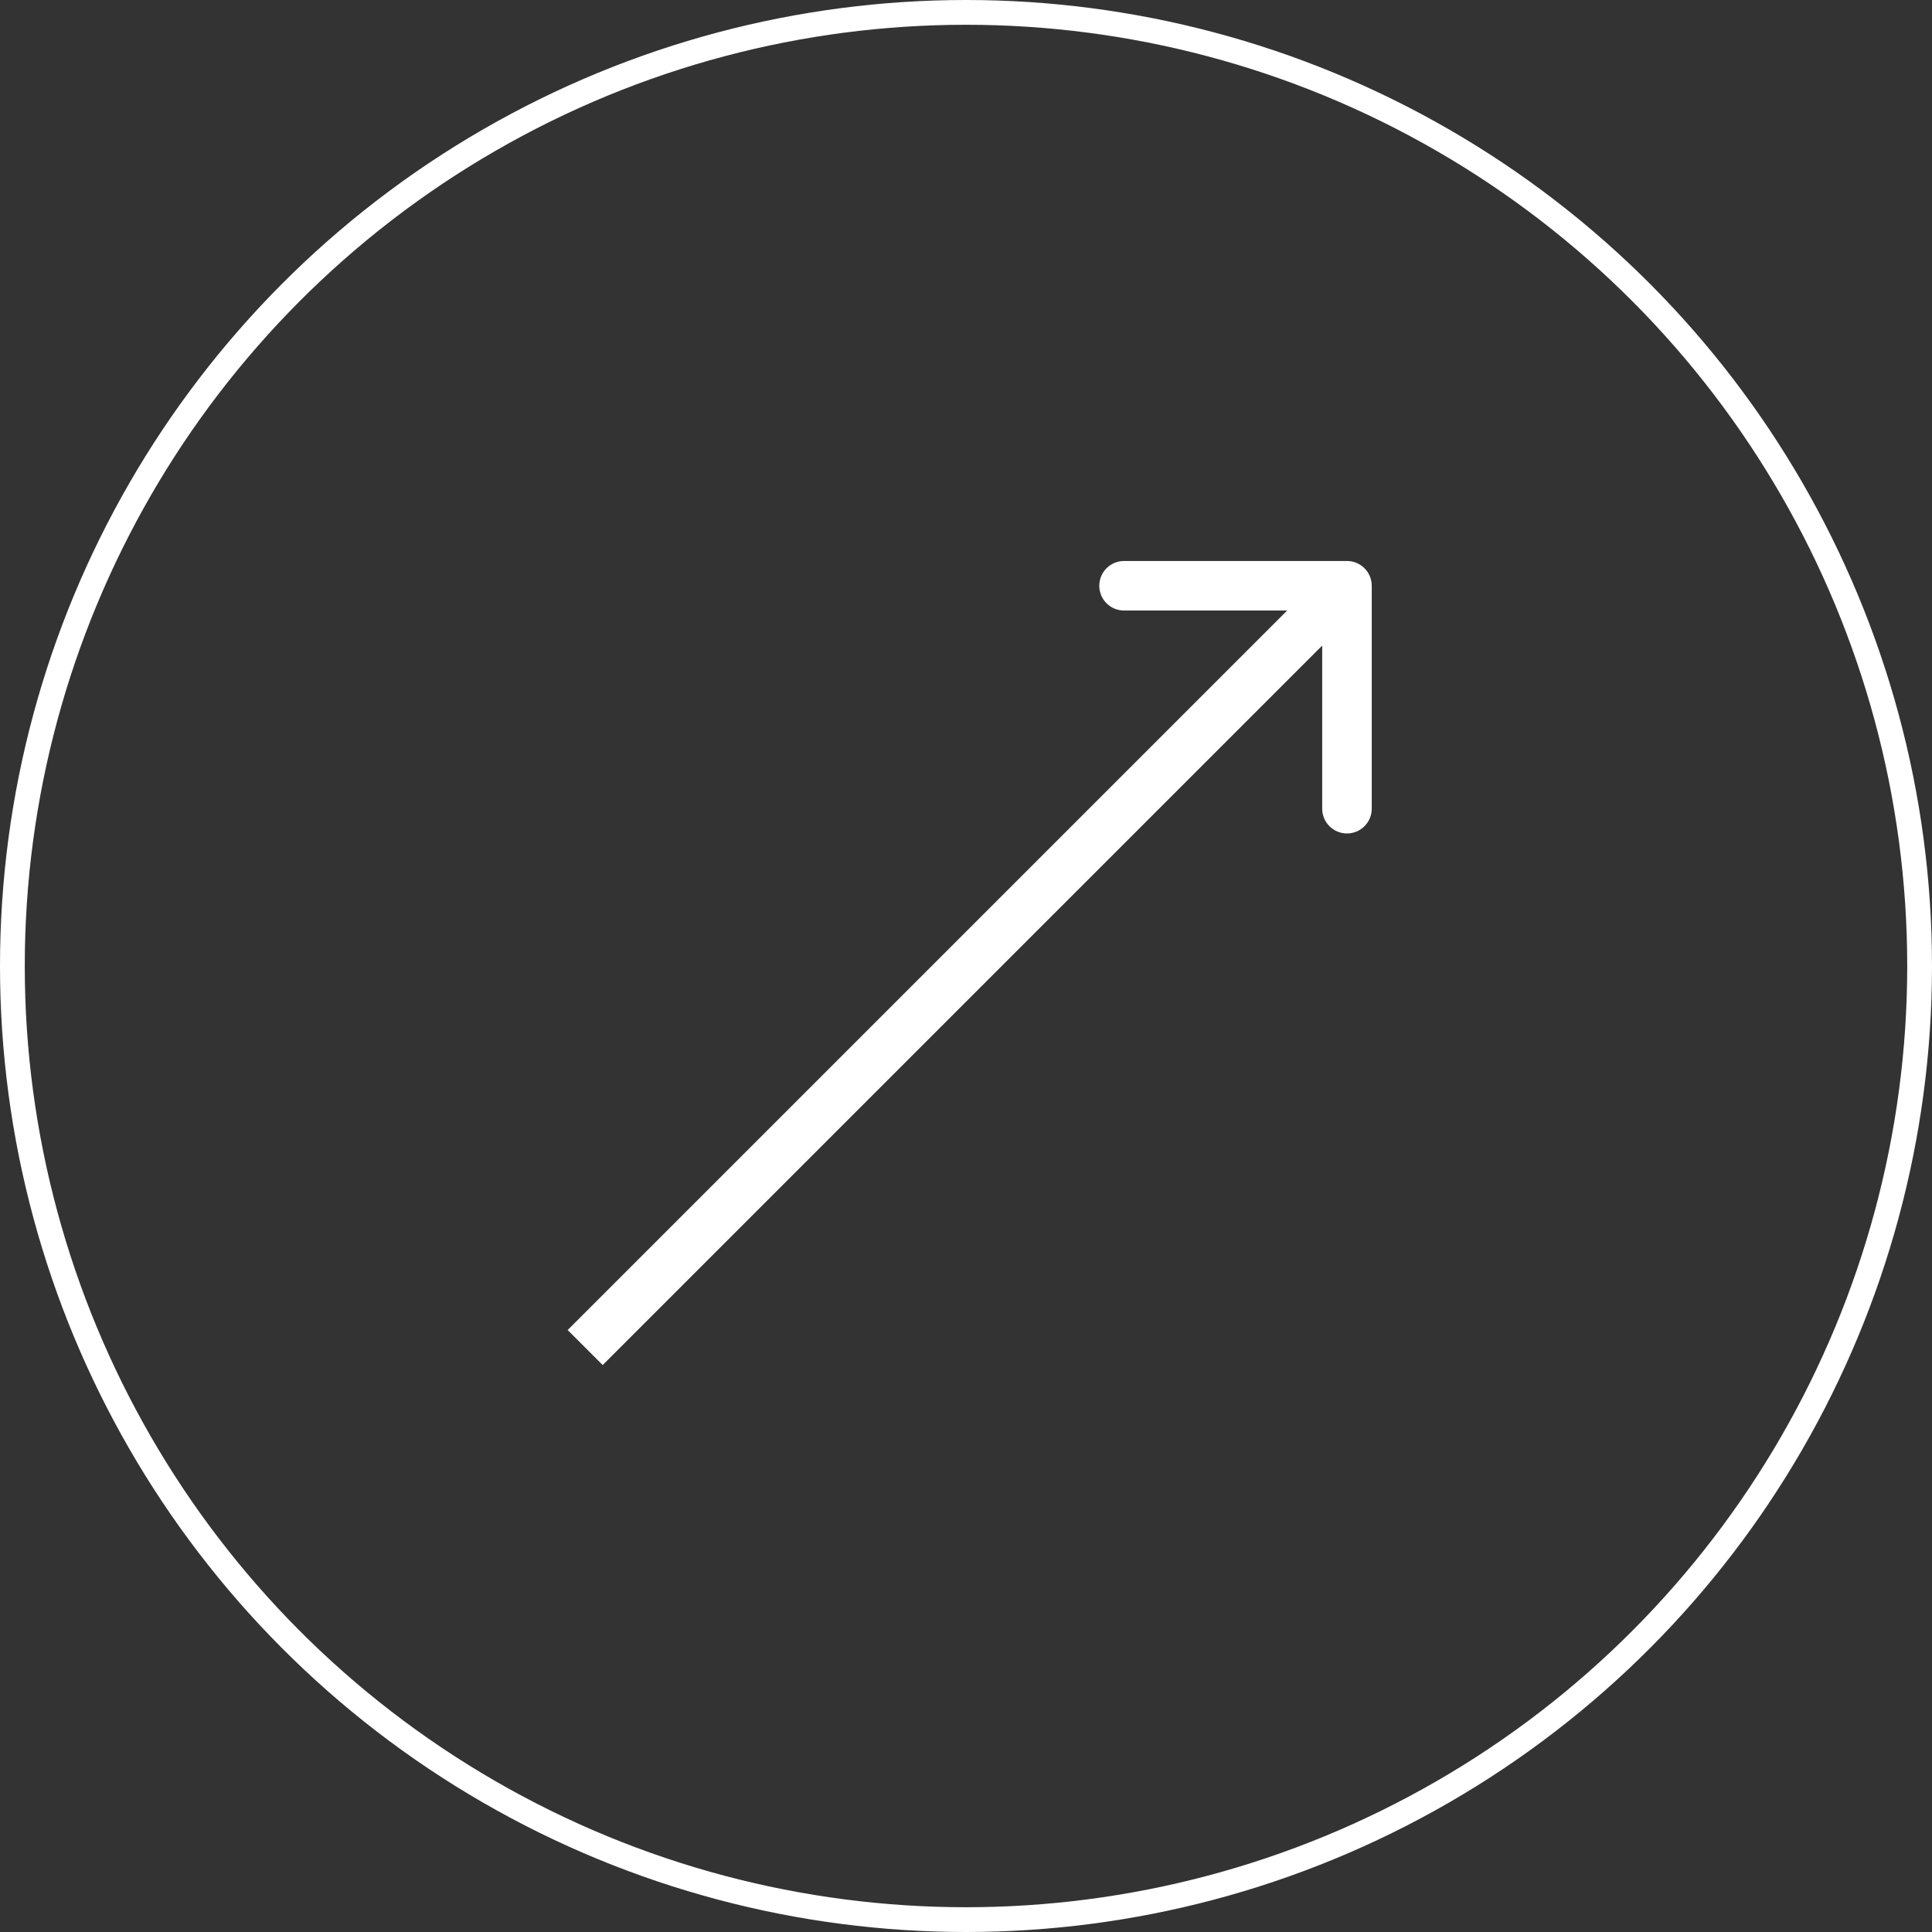
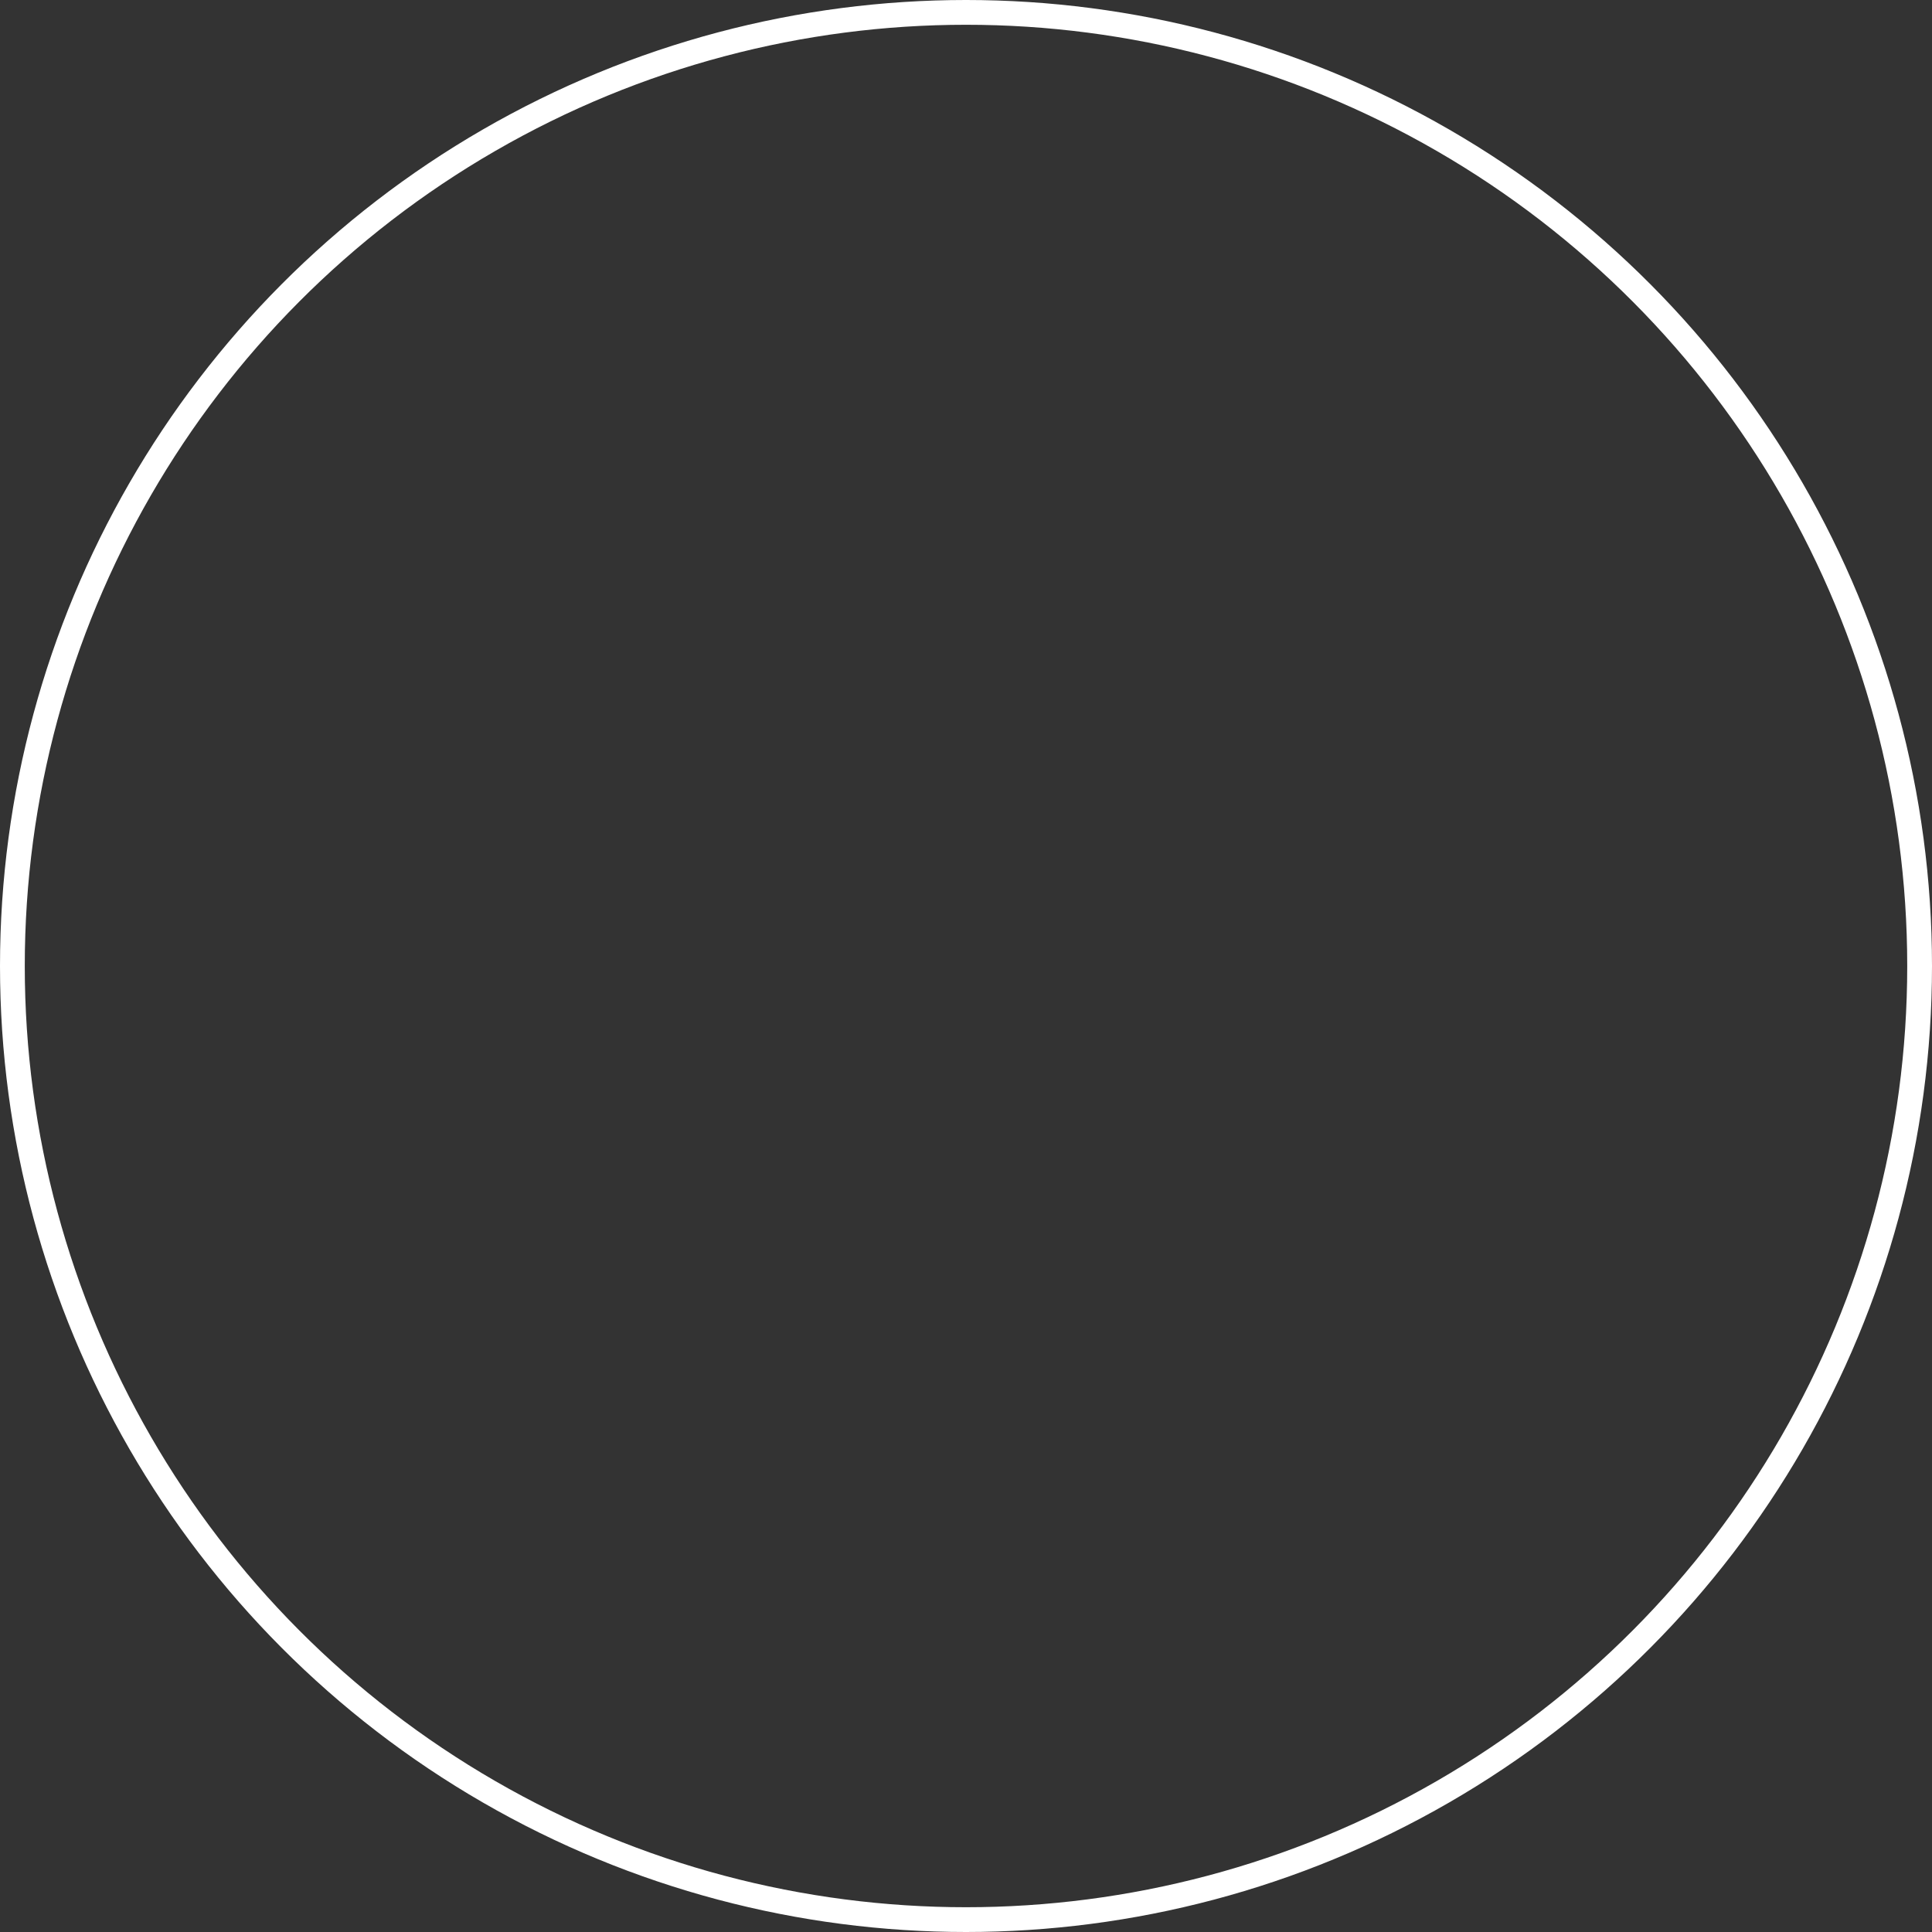
<svg xmlns="http://www.w3.org/2000/svg" width="78" height="78" viewBox="0 0 78 78" fill="none">
  <rect x="0" y="0" width="78" height="78" fill="#333333" stroke="none" />
  <circle cx="39" cy="39" r="38.5" stroke="white" />
-   <path d="M55.381 23.649C55.381 23.096 54.933 22.649 54.381 22.649L45.381 22.649C44.828 22.649 44.381 23.096 44.381 23.649C44.381 24.201 44.828 24.649 45.381 24.649L53.381 24.649V32.649C53.381 33.201 53.828 33.649 54.381 33.649C54.933 33.649 55.381 33.201 55.381 32.649V23.649ZM24.332 55.111L55.088 24.356L53.673 22.942L22.918 53.697L24.332 55.111Z" fill="white" />
</svg>